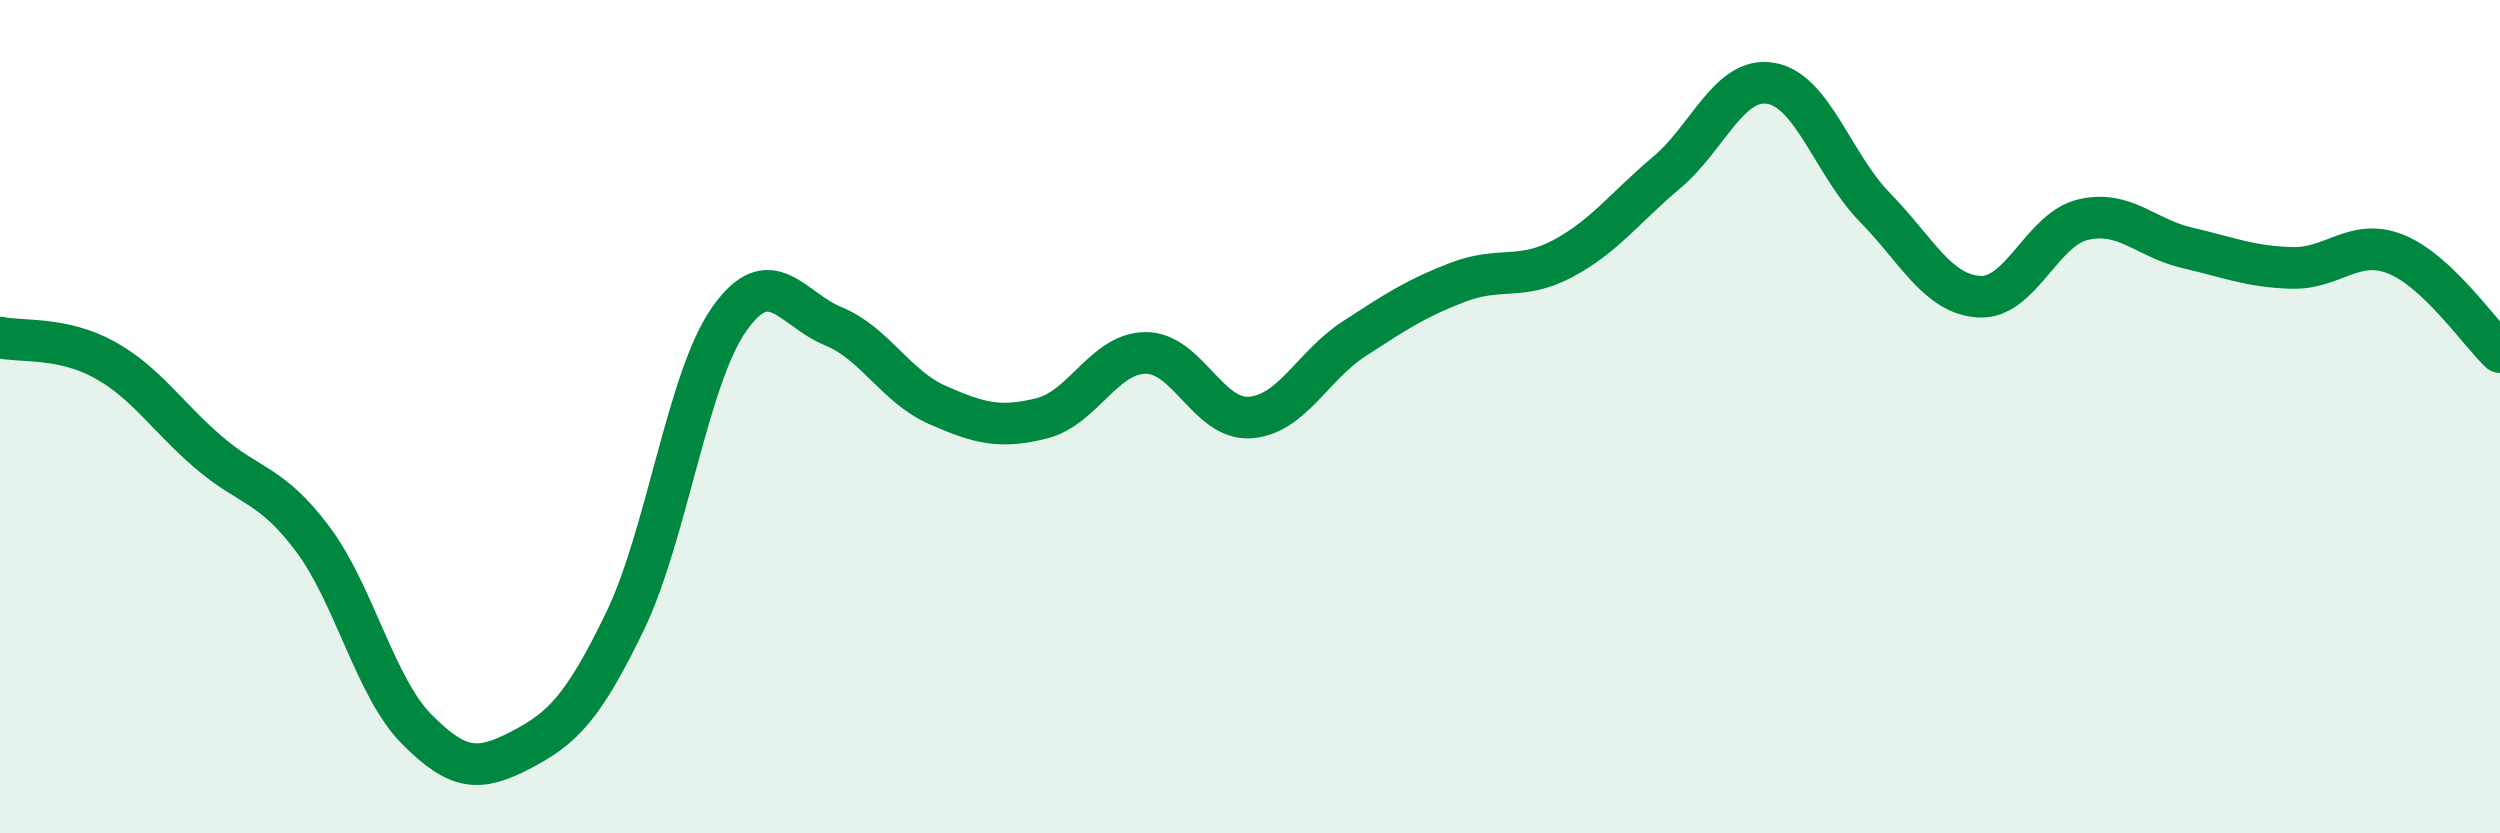
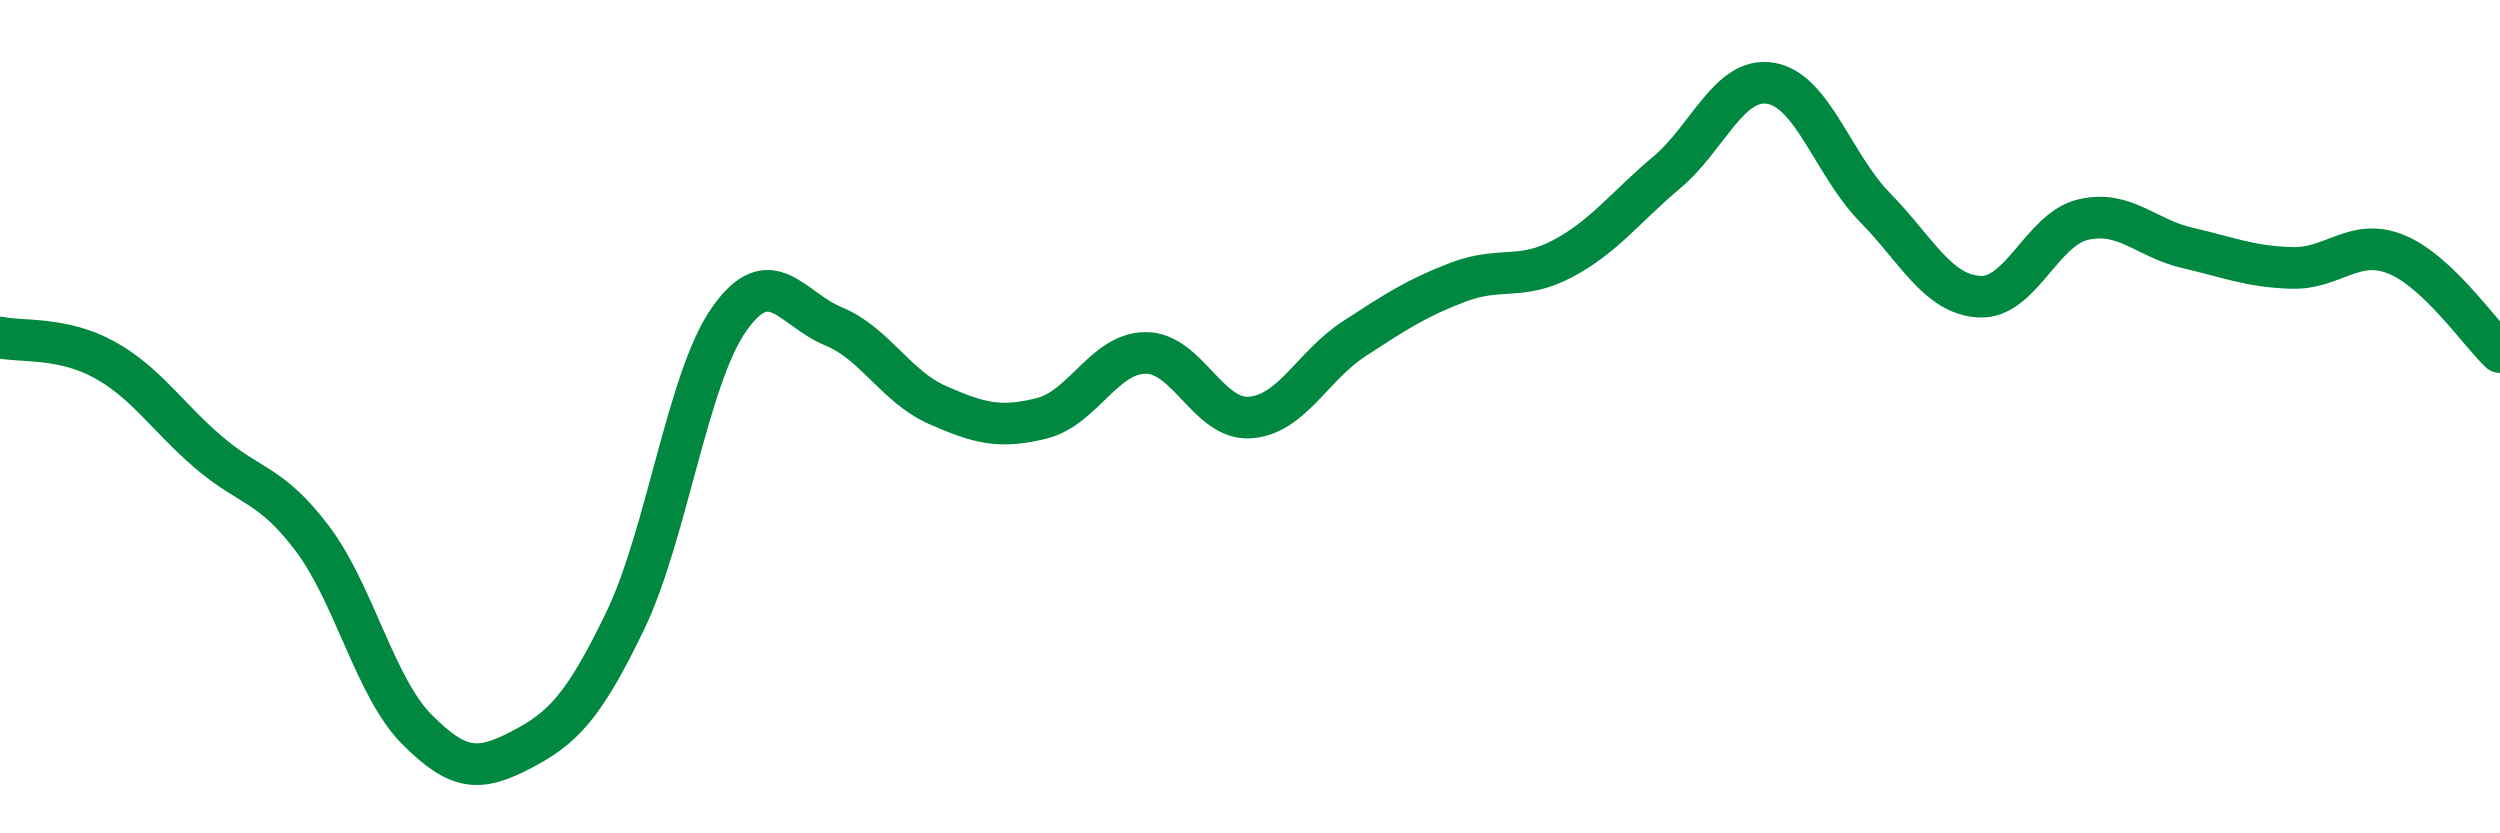
<svg xmlns="http://www.w3.org/2000/svg" width="60" height="20" viewBox="0 0 60 20">
-   <path d="M 0,8.1 C 0.5,8.21 1.5,8.08 2.5,8.63 C 3.5,9.18 4,9.99 5,10.85 C 6,11.71 6.5,11.6 7.5,12.93 C 8.5,14.26 9,16.49 10,17.5 C 11,18.51 11.5,18.52 12.5,18 C 13.5,17.48 14,16.98 15,14.91 C 16,12.84 16.5,9.08 17.5,7.66 C 18.5,6.24 19,7.42 20,7.83 C 21,8.24 21.5,9.28 22.5,9.72 C 23.5,10.16 24,10.29 25,10.04 C 26,9.79 26.5,8.47 27.5,8.47 C 28.5,8.47 29,10.09 30,10.02 C 31,9.95 31.5,8.78 32.5,8.13 C 33.5,7.48 34,7.15 35,6.77 C 36,6.39 36.5,6.74 37.5,6.21 C 38.5,5.68 39,4.98 40,4.14 C 41,3.3 41.5,1.83 42.5,2 C 43.5,2.17 44,3.96 45,4.98 C 46,6 46.5,7.06 47.5,7.12 C 48.5,7.18 49,5.5 50,5.27 C 51,5.04 51.5,5.72 52.5,5.95 C 53.5,6.18 54,6.4 55,6.43 C 56,6.46 56.5,5.7 57.5,6.1 C 58.5,6.5 59.5,7.98 60,8.45L60 20L0 20Z" fill="#008740" opacity="0.1" stroke-linecap="round" stroke-linejoin="round" />
  <path d="M 0,8.1 C 0.5,8.21 1.5,8.08 2.5,8.63 C 3.5,9.18 4,9.99 5,10.85 C 6,11.71 6.5,11.6 7.5,12.93 C 8.5,14.26 9,16.49 10,17.5 C 11,18.51 11.5,18.52 12.5,18 C 13.5,17.48 14,16.98 15,14.91 C 16,12.84 16.5,9.08 17.5,7.66 C 18.5,6.24 19,7.42 20,7.83 C 21,8.24 21.5,9.28 22.5,9.72 C 23.5,10.16 24,10.29 25,10.04 C 26,9.79 26.5,8.47 27.5,8.47 C 28.5,8.47 29,10.09 30,10.02 C 31,9.95 31.5,8.78 32.5,8.13 C 33.5,7.48 34,7.15 35,6.77 C 36,6.39 36.5,6.74 37.5,6.21 C 38.5,5.68 39,4.98 40,4.14 C 41,3.3 41.5,1.83 42.5,2 C 43.5,2.17 44,3.96 45,4.98 C 46,6 46.5,7.06 47.5,7.12 C 48.5,7.18 49,5.5 50,5.27 C 51,5.04 51.5,5.72 52.5,5.95 C 53.5,6.18 54,6.4 55,6.43 C 56,6.46 56.5,5.7 57.5,6.1 C 58.5,6.5 59.5,7.98 60,8.45" stroke="#008740" stroke-width="1" fill="none" stroke-linecap="round" stroke-linejoin="round" />
</svg>